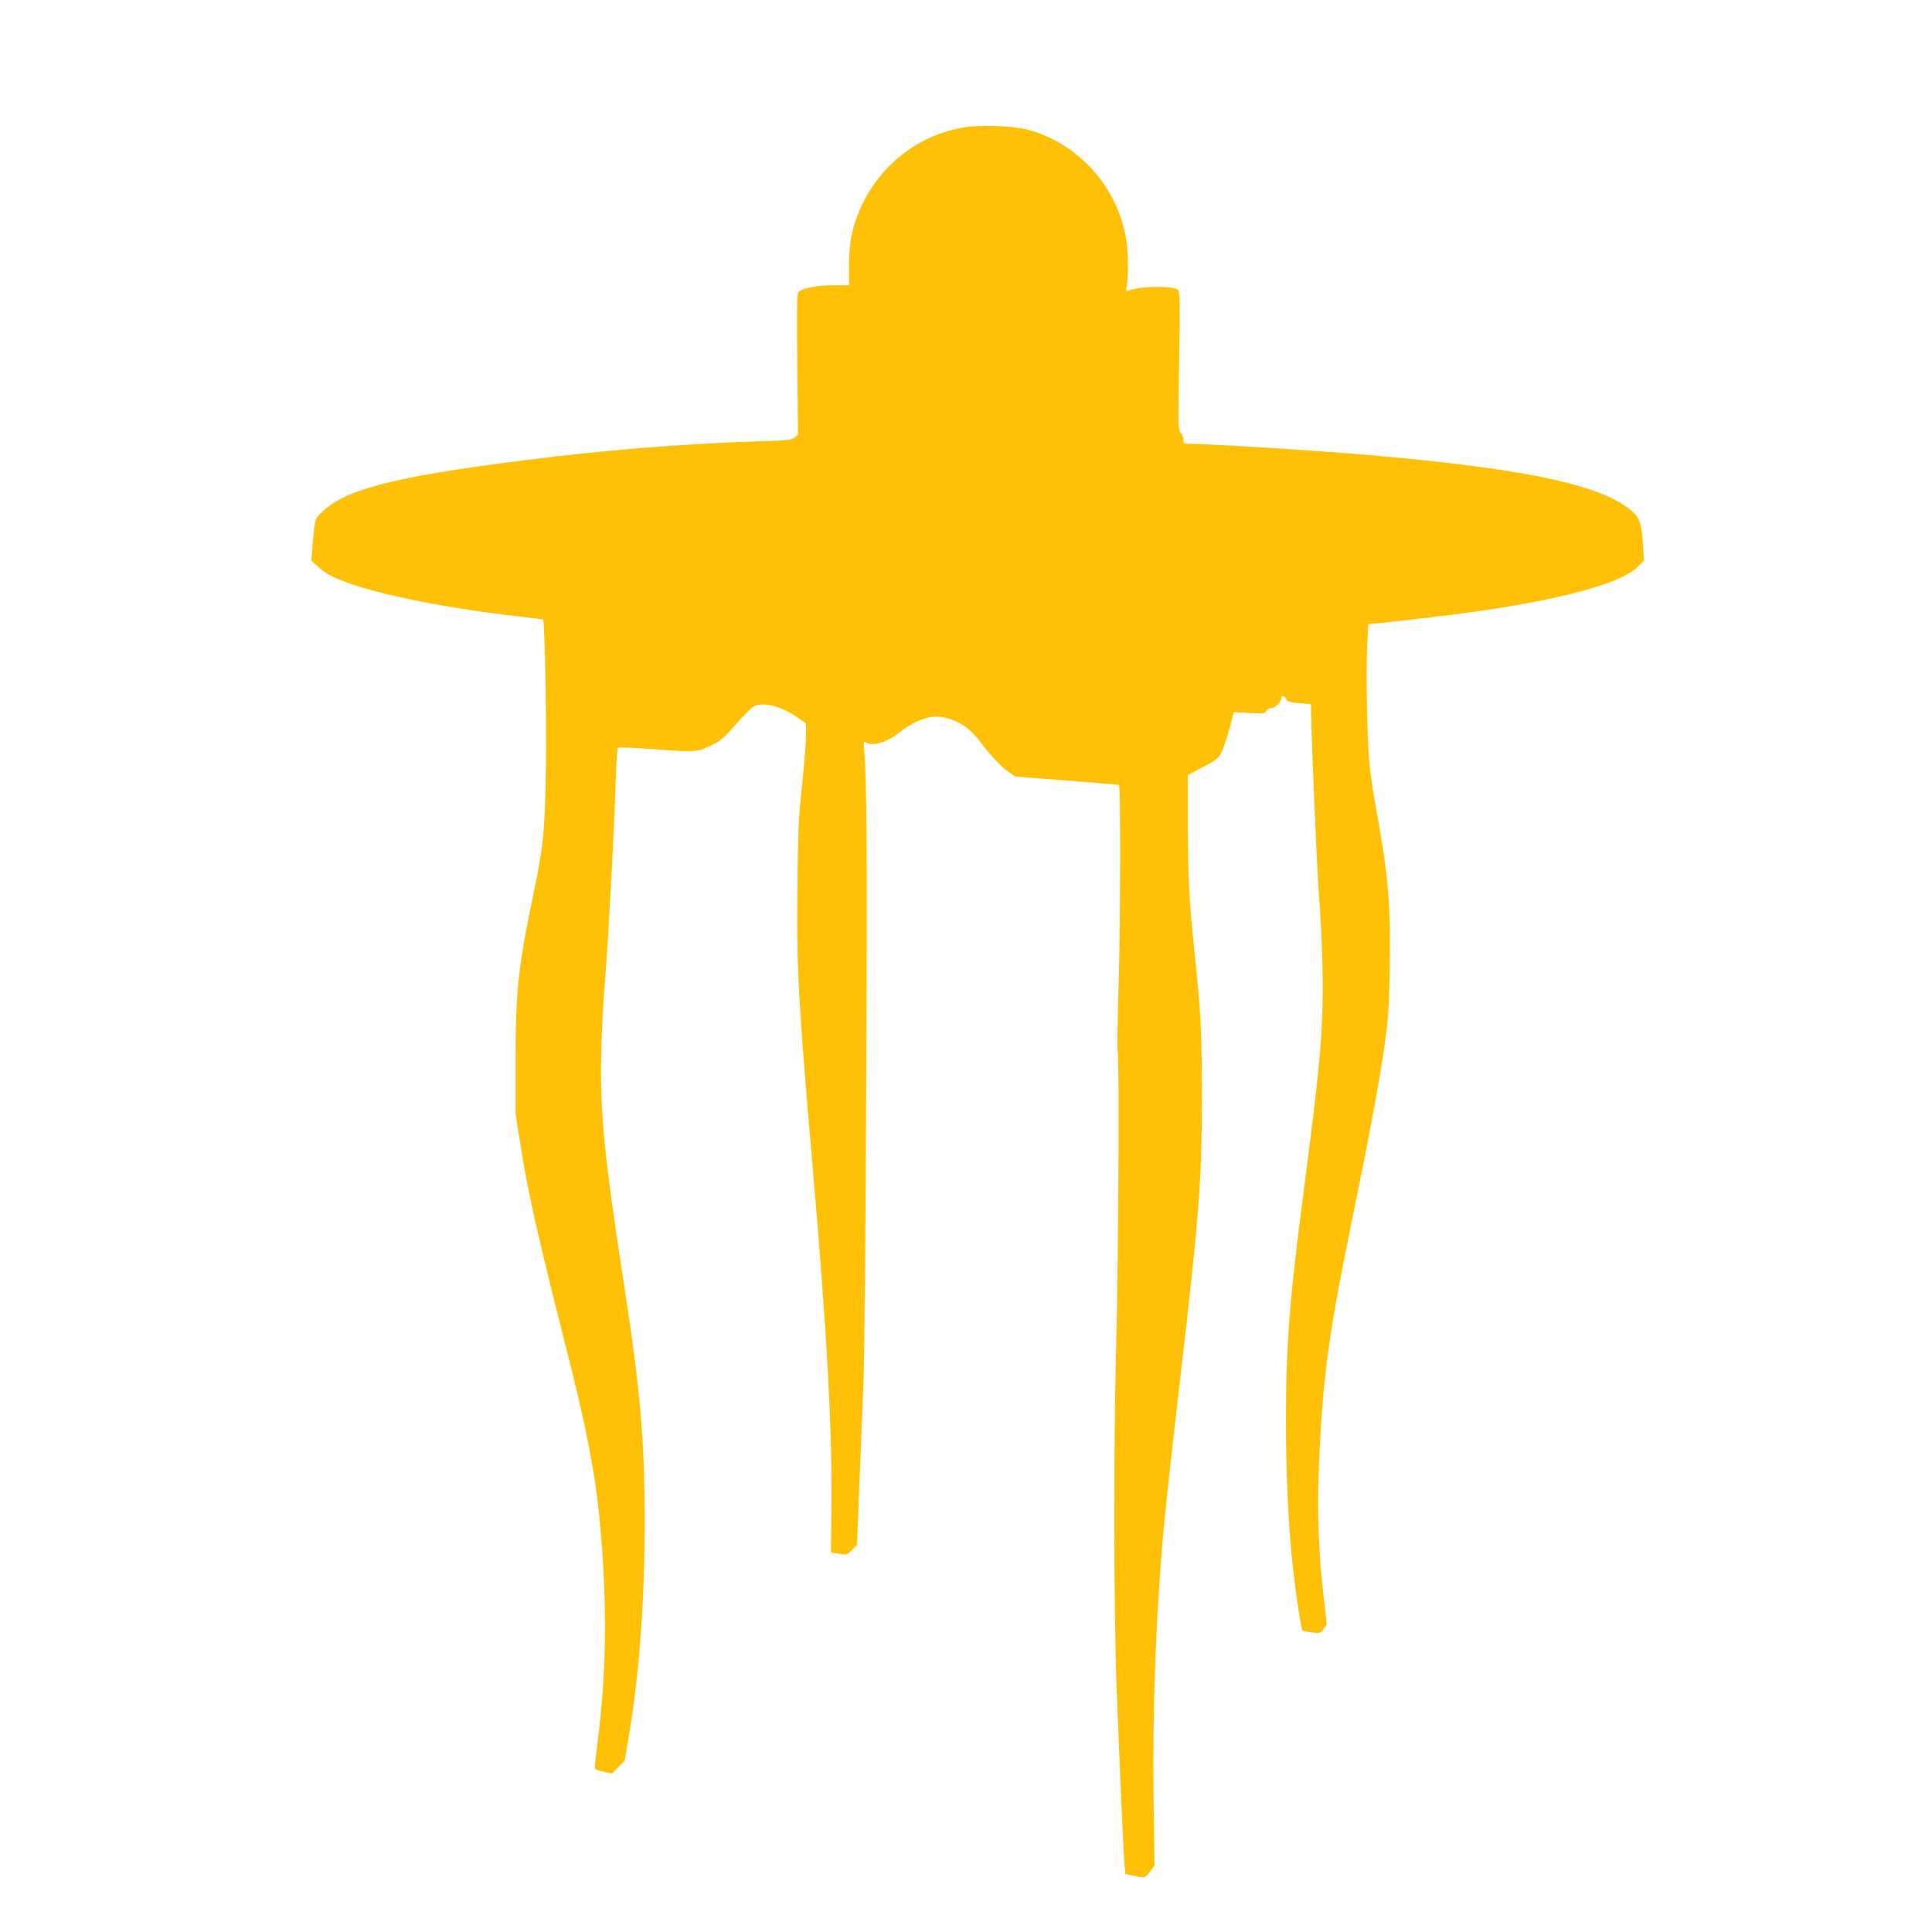
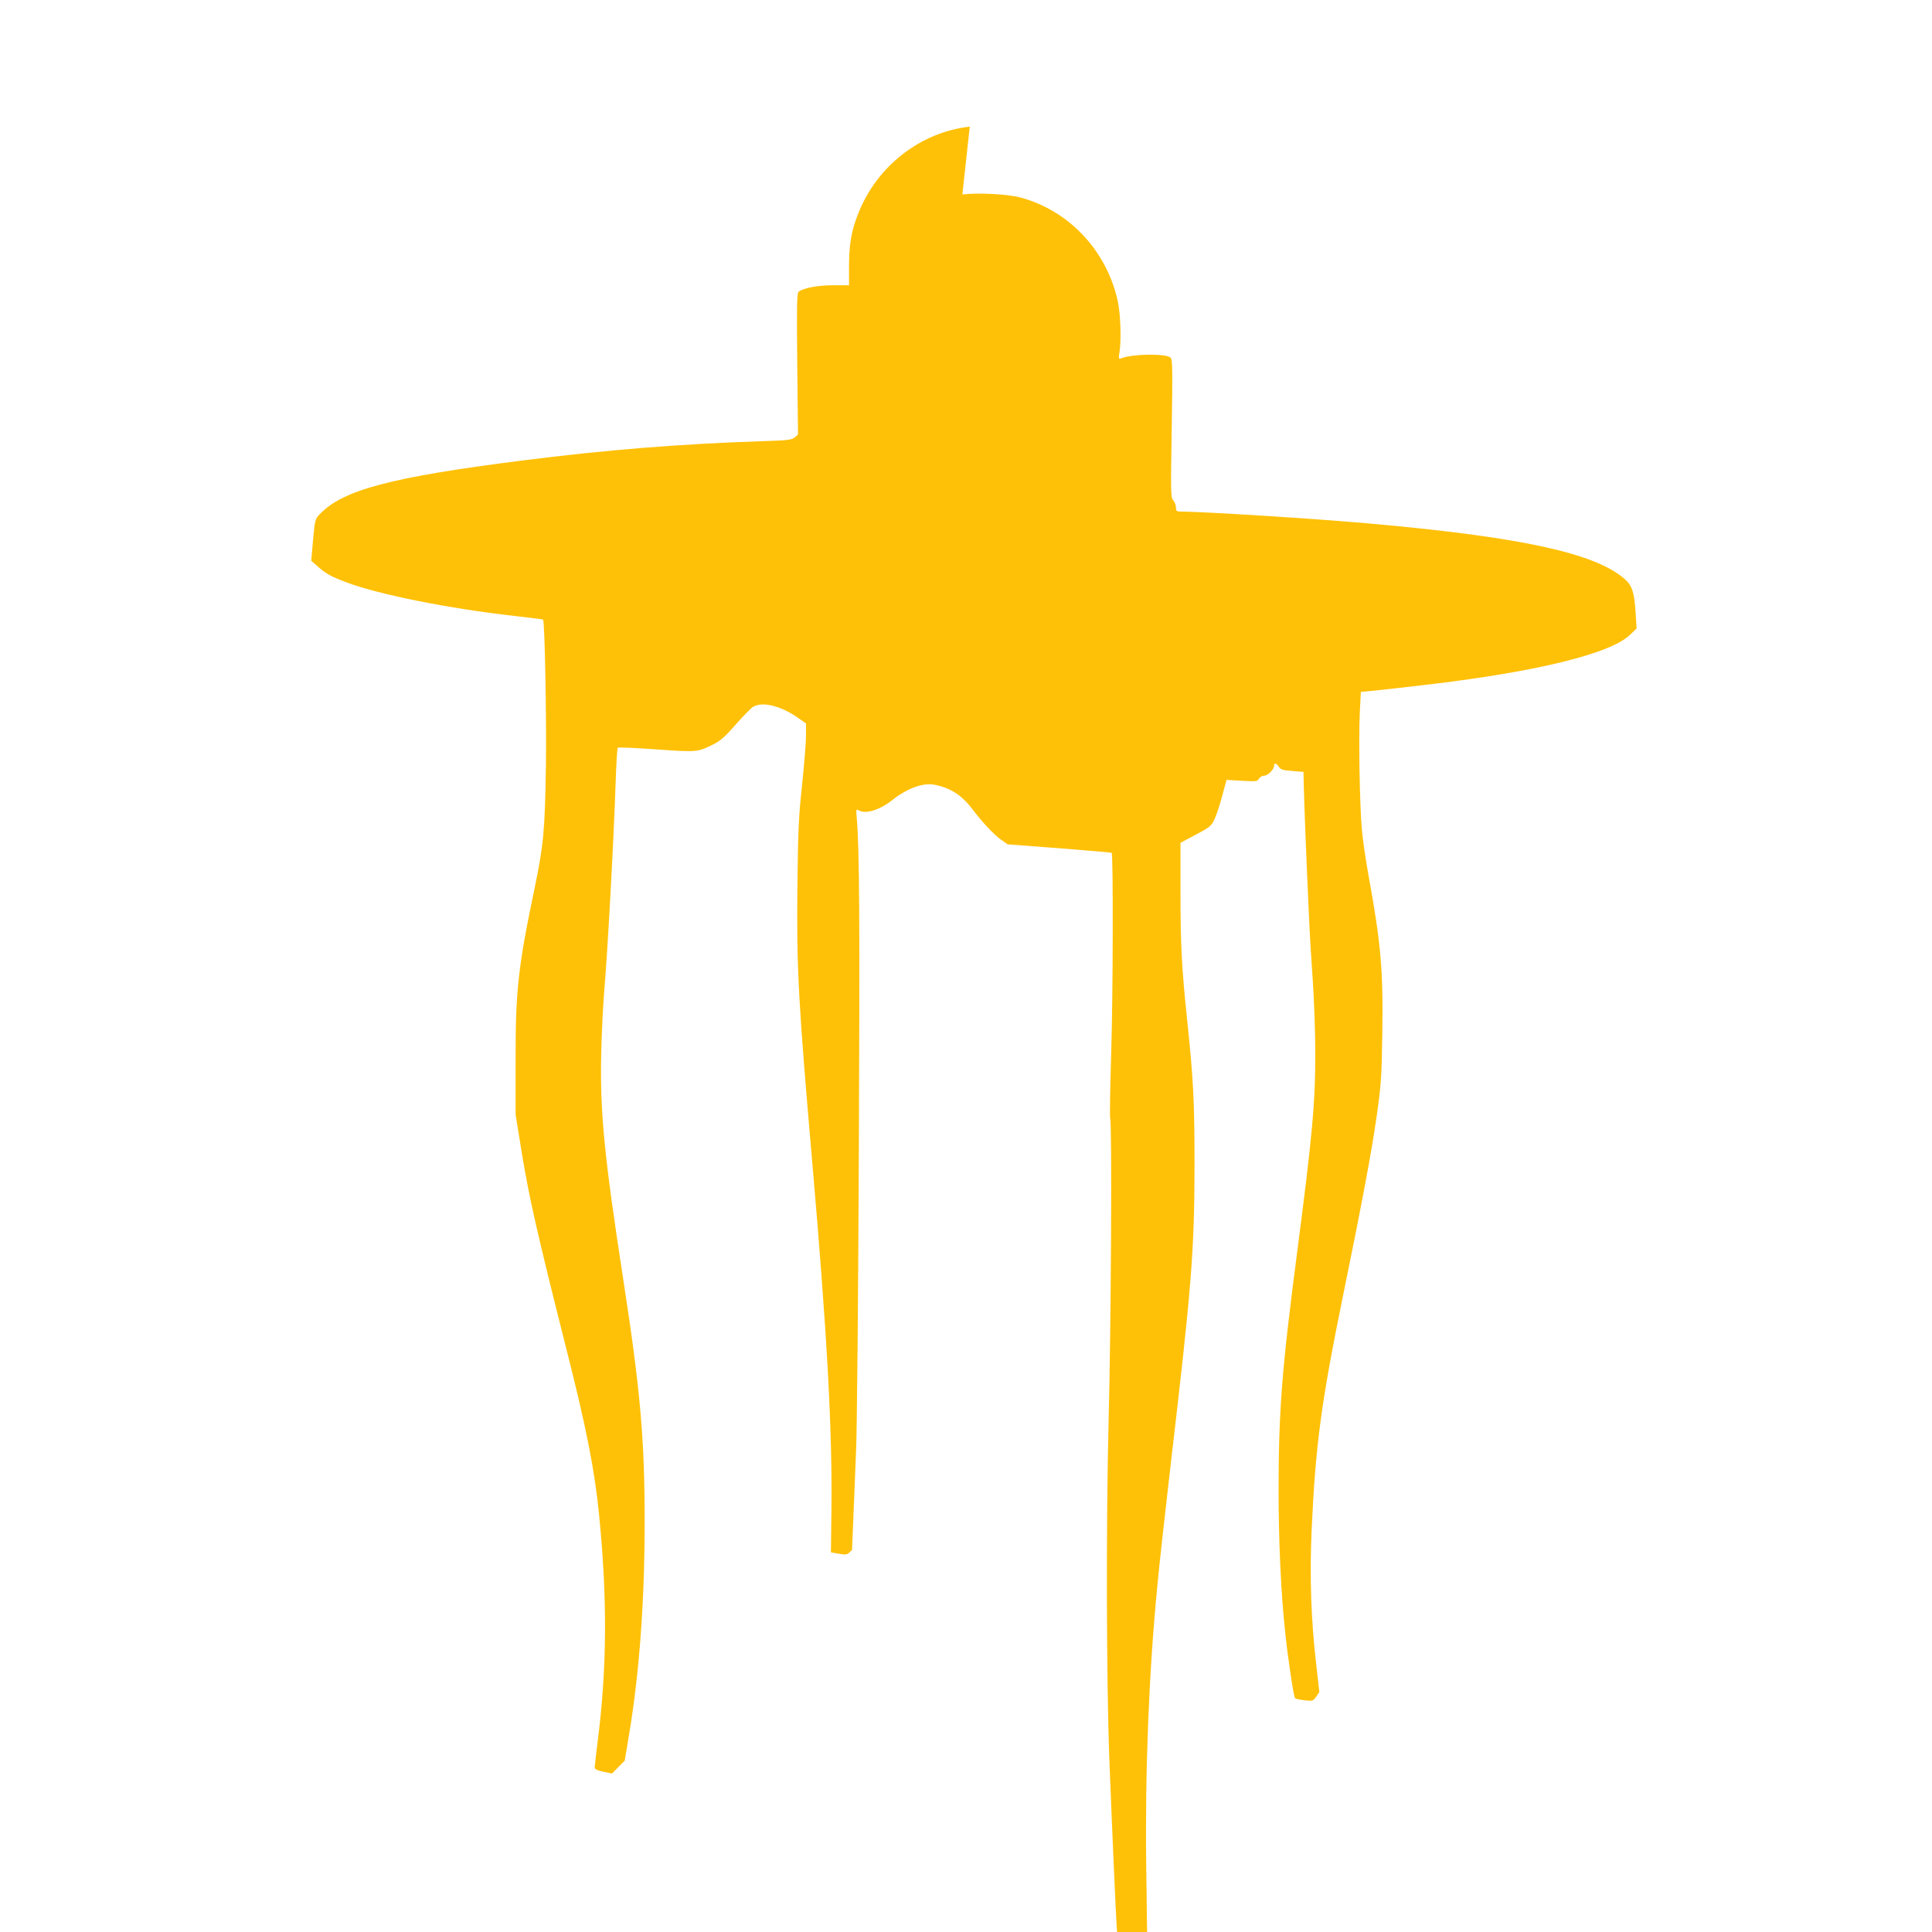
<svg xmlns="http://www.w3.org/2000/svg" version="1.0" width="1280pt" height="1280pt" viewBox="0 0 1280 1280" preserveAspectRatio="xMidYMid meet">
  <g transform="translate(0,1280) scale(0.1,-0.1)" fill="#ffc107" stroke="none">
-     <path d="M6425 11961 c-327 -37 -613 -259 -738 -573 -46 -116 -61 -201 -62 -345 l0 -133 -106 0 c-103 0 -196 -18 -228 -43 -11 -10 -13 -88 -9 -479 l5 -467 -22 -19 c-19 -16 -45 -20 -216 -25 -544 -18 -1029 -57 -1589 -128 -873 -111 -1190 -195 -1344 -358 -28 -29 -30 -38 -42 -169 l-12 -137 32 -28 c62 -57 93 -74 201 -115 213 -81 686 -175 1115 -223 102 -12 186 -22 188 -24 11 -10 23 -641 19 -960 -7 -438 -15 -530 -76 -824 -108 -515 -126 -676 -125 -1136 l0 -360 43 -265 c47 -285 102 -529 289 -1270 135 -531 192 -819 221 -1115 55 -553 53 -1012 -9 -1500 -11 -88 -20 -167 -20 -175 0 -11 17 -20 57 -28 l58 -12 42 43 42 42 30 180 c68 411 102 882 102 1405 0 552 -29 872 -142 1605 -125 812 -154 1102 -146 1485 3 146 13 342 21 435 22 255 62 985 75 1377 4 119 10 220 14 224 4 4 119 -1 256 -11 272 -19 273 -19 382 36 42 21 77 52 142 127 48 55 100 108 115 118 59 38 180 10 295 -69 l57 -40 0 -81 c0 -45 -12 -191 -26 -326 -23 -212 -27 -304 -31 -681 -6 -533 7 -767 97 -1804 100 -1151 136 -1798 128 -2350 l-3 -250 53 -9 c53 -9 54 -8 87 25 l33 34 16 415 c9 228 22 528 27 665 6 138 14 1026 18 1975 7 1530 4 2010 -14 2213 -5 57 -5 57 18 45 43 -23 136 6 212 66 101 81 208 121 284 106 105 -20 182 -69 250 -159 68 -90 146 -173 191 -204 l45 -32 343 -26 c188 -15 344 -28 346 -30 11 -11 9 -959 -3 -1322 -7 -230 -10 -425 -7 -434 13 -33 6 -1399 -10 -1998 -17 -662 -15 -1740 5 -2260 21 -535 43 -1023 49 -1110 l7 -90 50 -11 c77 -18 83 -17 114 26 l30 41 -6 447 c-8 621 17 1267 73 1847 13 143 54 508 89 810 139 1185 157 1410 158 1980 0 428 -7 569 -49 968 -36 346 -44 495 -44 852 l0 320 101 54 c95 50 103 57 125 104 13 28 36 98 51 155 l28 104 102 -6 c95 -5 103 -4 113 14 6 11 21 20 35 20 24 0 65 41 65 66 0 21 16 17 32 -8 12 -18 27 -22 89 -27 l74 -6 2 -95 c2 -101 17 -489 34 -855 5 -121 17 -319 26 -440 8 -121 16 -330 16 -465 1 -335 -19 -553 -123 -1350 -99 -759 -120 -1035 -120 -1556 0 -348 16 -686 45 -952 18 -168 55 -414 64 -424 3 -4 31 -10 62 -14 54 -6 57 -5 78 24 l21 31 -19 168 c-36 302 -46 595 -32 904 25 561 64 849 206 1544 129 630 191 961 226 1207 28 199 32 256 36 531 7 424 -9 606 -91 1055 -19 103 -39 243 -45 312 -14 173 -21 597 -13 765 l7 140 35 3 c19 1 175 18 345 38 759 86 1271 209 1403 337 l44 42 -7 108 c-8 131 -23 177 -71 219 -194 171 -681 278 -1674 367 -350 32 -1110 80 -1272 81 -24 0 -28 4 -28 27 0 15 -8 36 -18 47 -17 20 -17 48 -10 476 6 385 5 457 -7 469 -29 29 -255 26 -328 -4 -17 -7 -18 -4 -11 41 13 81 7 256 -12 340 -74 334 -324 599 -646 685 -83 22 -272 32 -383 20z" />
+     <path d="M6425 11961 c-327 -37 -613 -259 -738 -573 -46 -116 -61 -201 -62 -345 l0 -133 -106 0 c-103 0 -196 -18 -228 -43 -11 -10 -13 -88 -9 -479 l5 -467 -22 -19 c-19 -16 -45 -20 -216 -25 -544 -18 -1029 -57 -1589 -128 -873 -111 -1190 -195 -1344 -358 -28 -29 -30 -38 -42 -169 l-12 -137 32 -28 c62 -57 93 -74 201 -115 213 -81 686 -175 1115 -223 102 -12 186 -22 188 -24 11 -10 23 -641 19 -960 -7 -438 -15 -530 -76 -824 -108 -515 -126 -676 -125 -1136 l0 -360 43 -265 c47 -285 102 -529 289 -1270 135 -531 192 -819 221 -1115 55 -553 53 -1012 -9 -1500 -11 -88 -20 -167 -20 -175 0 -11 17 -20 57 -28 l58 -12 42 43 42 42 30 180 c68 411 102 882 102 1405 0 552 -29 872 -142 1605 -125 812 -154 1102 -146 1485 3 146 13 342 21 435 22 255 62 985 75 1377 4 119 10 220 14 224 4 4 119 -1 256 -11 272 -19 273 -19 382 36 42 21 77 52 142 127 48 55 100 108 115 118 59 38 180 10 295 -69 l57 -40 0 -81 c0 -45 -12 -191 -26 -326 -23 -212 -27 -304 -31 -681 -6 -533 7 -767 97 -1804 100 -1151 136 -1798 128 -2350 l-3 -250 53 -9 c53 -9 54 -8 87 25 c9 228 22 528 27 665 6 138 14 1026 18 1975 7 1530 4 2010 -14 2213 -5 57 -5 57 18 45 43 -23 136 6 212 66 101 81 208 121 284 106 105 -20 182 -69 250 -159 68 -90 146 -173 191 -204 l45 -32 343 -26 c188 -15 344 -28 346 -30 11 -11 9 -959 -3 -1322 -7 -230 -10 -425 -7 -434 13 -33 6 -1399 -10 -1998 -17 -662 -15 -1740 5 -2260 21 -535 43 -1023 49 -1110 l7 -90 50 -11 c77 -18 83 -17 114 26 l30 41 -6 447 c-8 621 17 1267 73 1847 13 143 54 508 89 810 139 1185 157 1410 158 1980 0 428 -7 569 -49 968 -36 346 -44 495 -44 852 l0 320 101 54 c95 50 103 57 125 104 13 28 36 98 51 155 l28 104 102 -6 c95 -5 103 -4 113 14 6 11 21 20 35 20 24 0 65 41 65 66 0 21 16 17 32 -8 12 -18 27 -22 89 -27 l74 -6 2 -95 c2 -101 17 -489 34 -855 5 -121 17 -319 26 -440 8 -121 16 -330 16 -465 1 -335 -19 -553 -123 -1350 -99 -759 -120 -1035 -120 -1556 0 -348 16 -686 45 -952 18 -168 55 -414 64 -424 3 -4 31 -10 62 -14 54 -6 57 -5 78 24 l21 31 -19 168 c-36 302 -46 595 -32 904 25 561 64 849 206 1544 129 630 191 961 226 1207 28 199 32 256 36 531 7 424 -9 606 -91 1055 -19 103 -39 243 -45 312 -14 173 -21 597 -13 765 l7 140 35 3 c19 1 175 18 345 38 759 86 1271 209 1403 337 l44 42 -7 108 c-8 131 -23 177 -71 219 -194 171 -681 278 -1674 367 -350 32 -1110 80 -1272 81 -24 0 -28 4 -28 27 0 15 -8 36 -18 47 -17 20 -17 48 -10 476 6 385 5 457 -7 469 -29 29 -255 26 -328 -4 -17 -7 -18 -4 -11 41 13 81 7 256 -12 340 -74 334 -324 599 -646 685 -83 22 -272 32 -383 20z" />
  </g>
</svg>